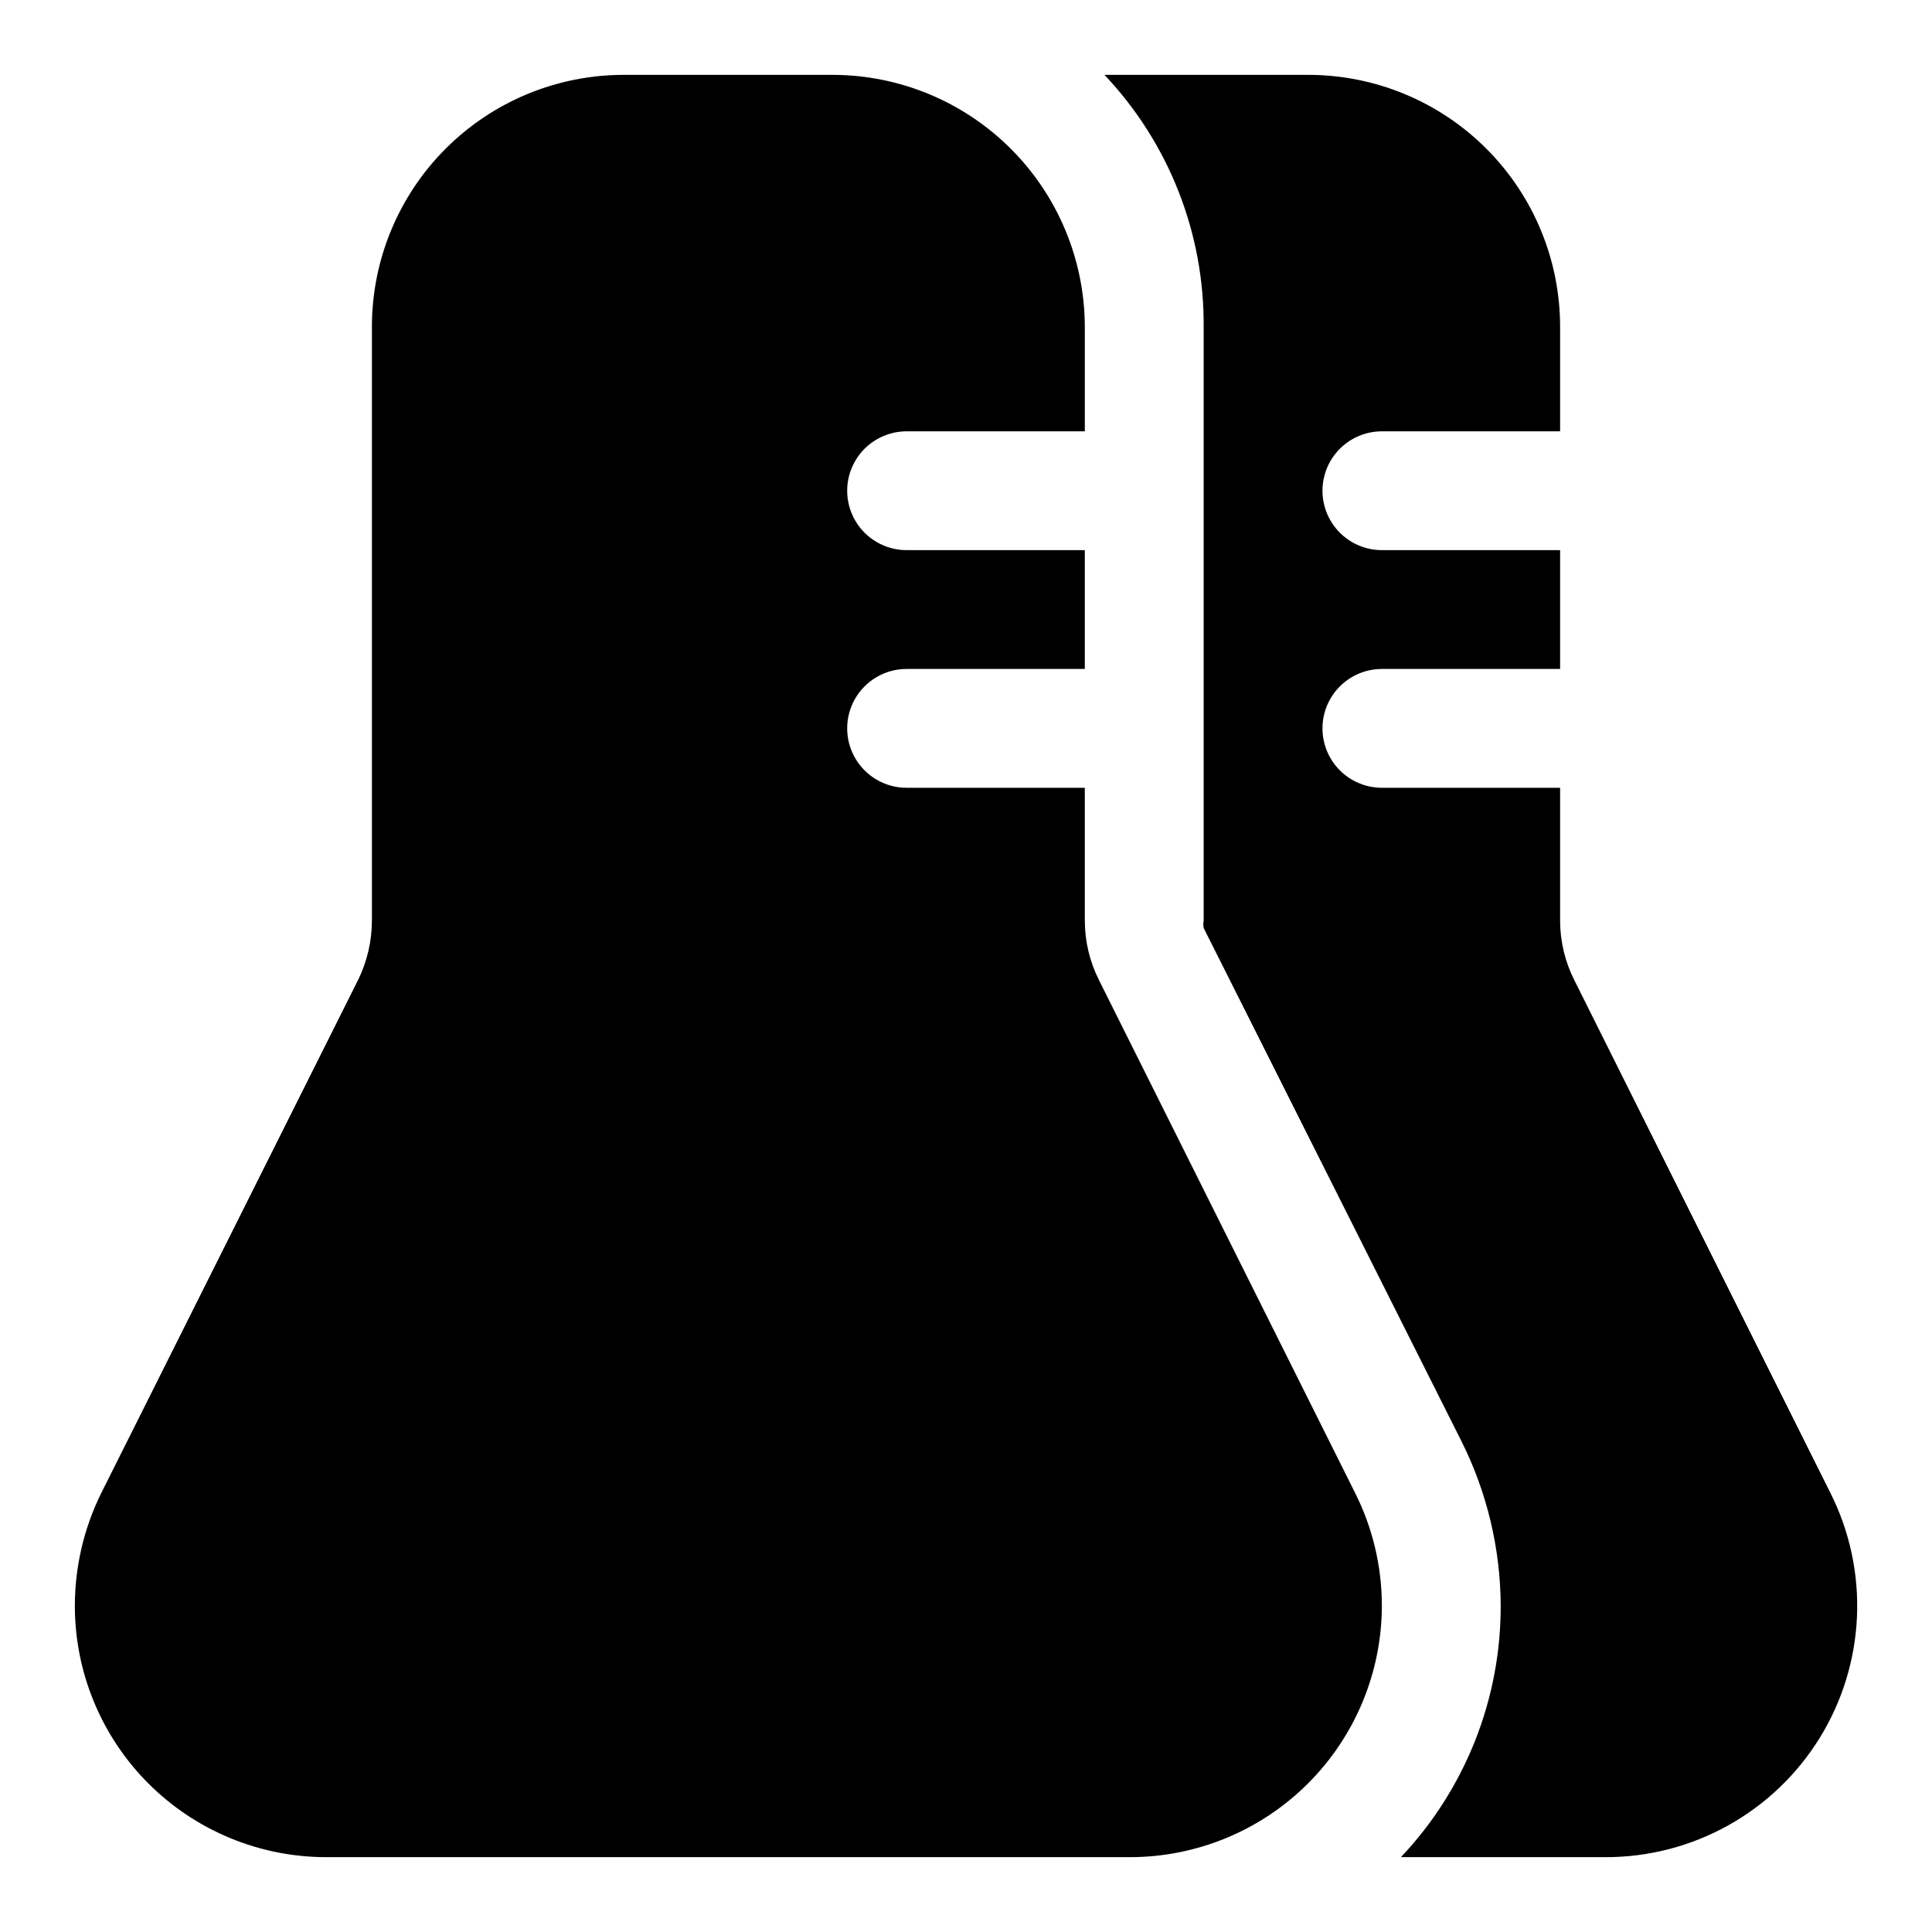
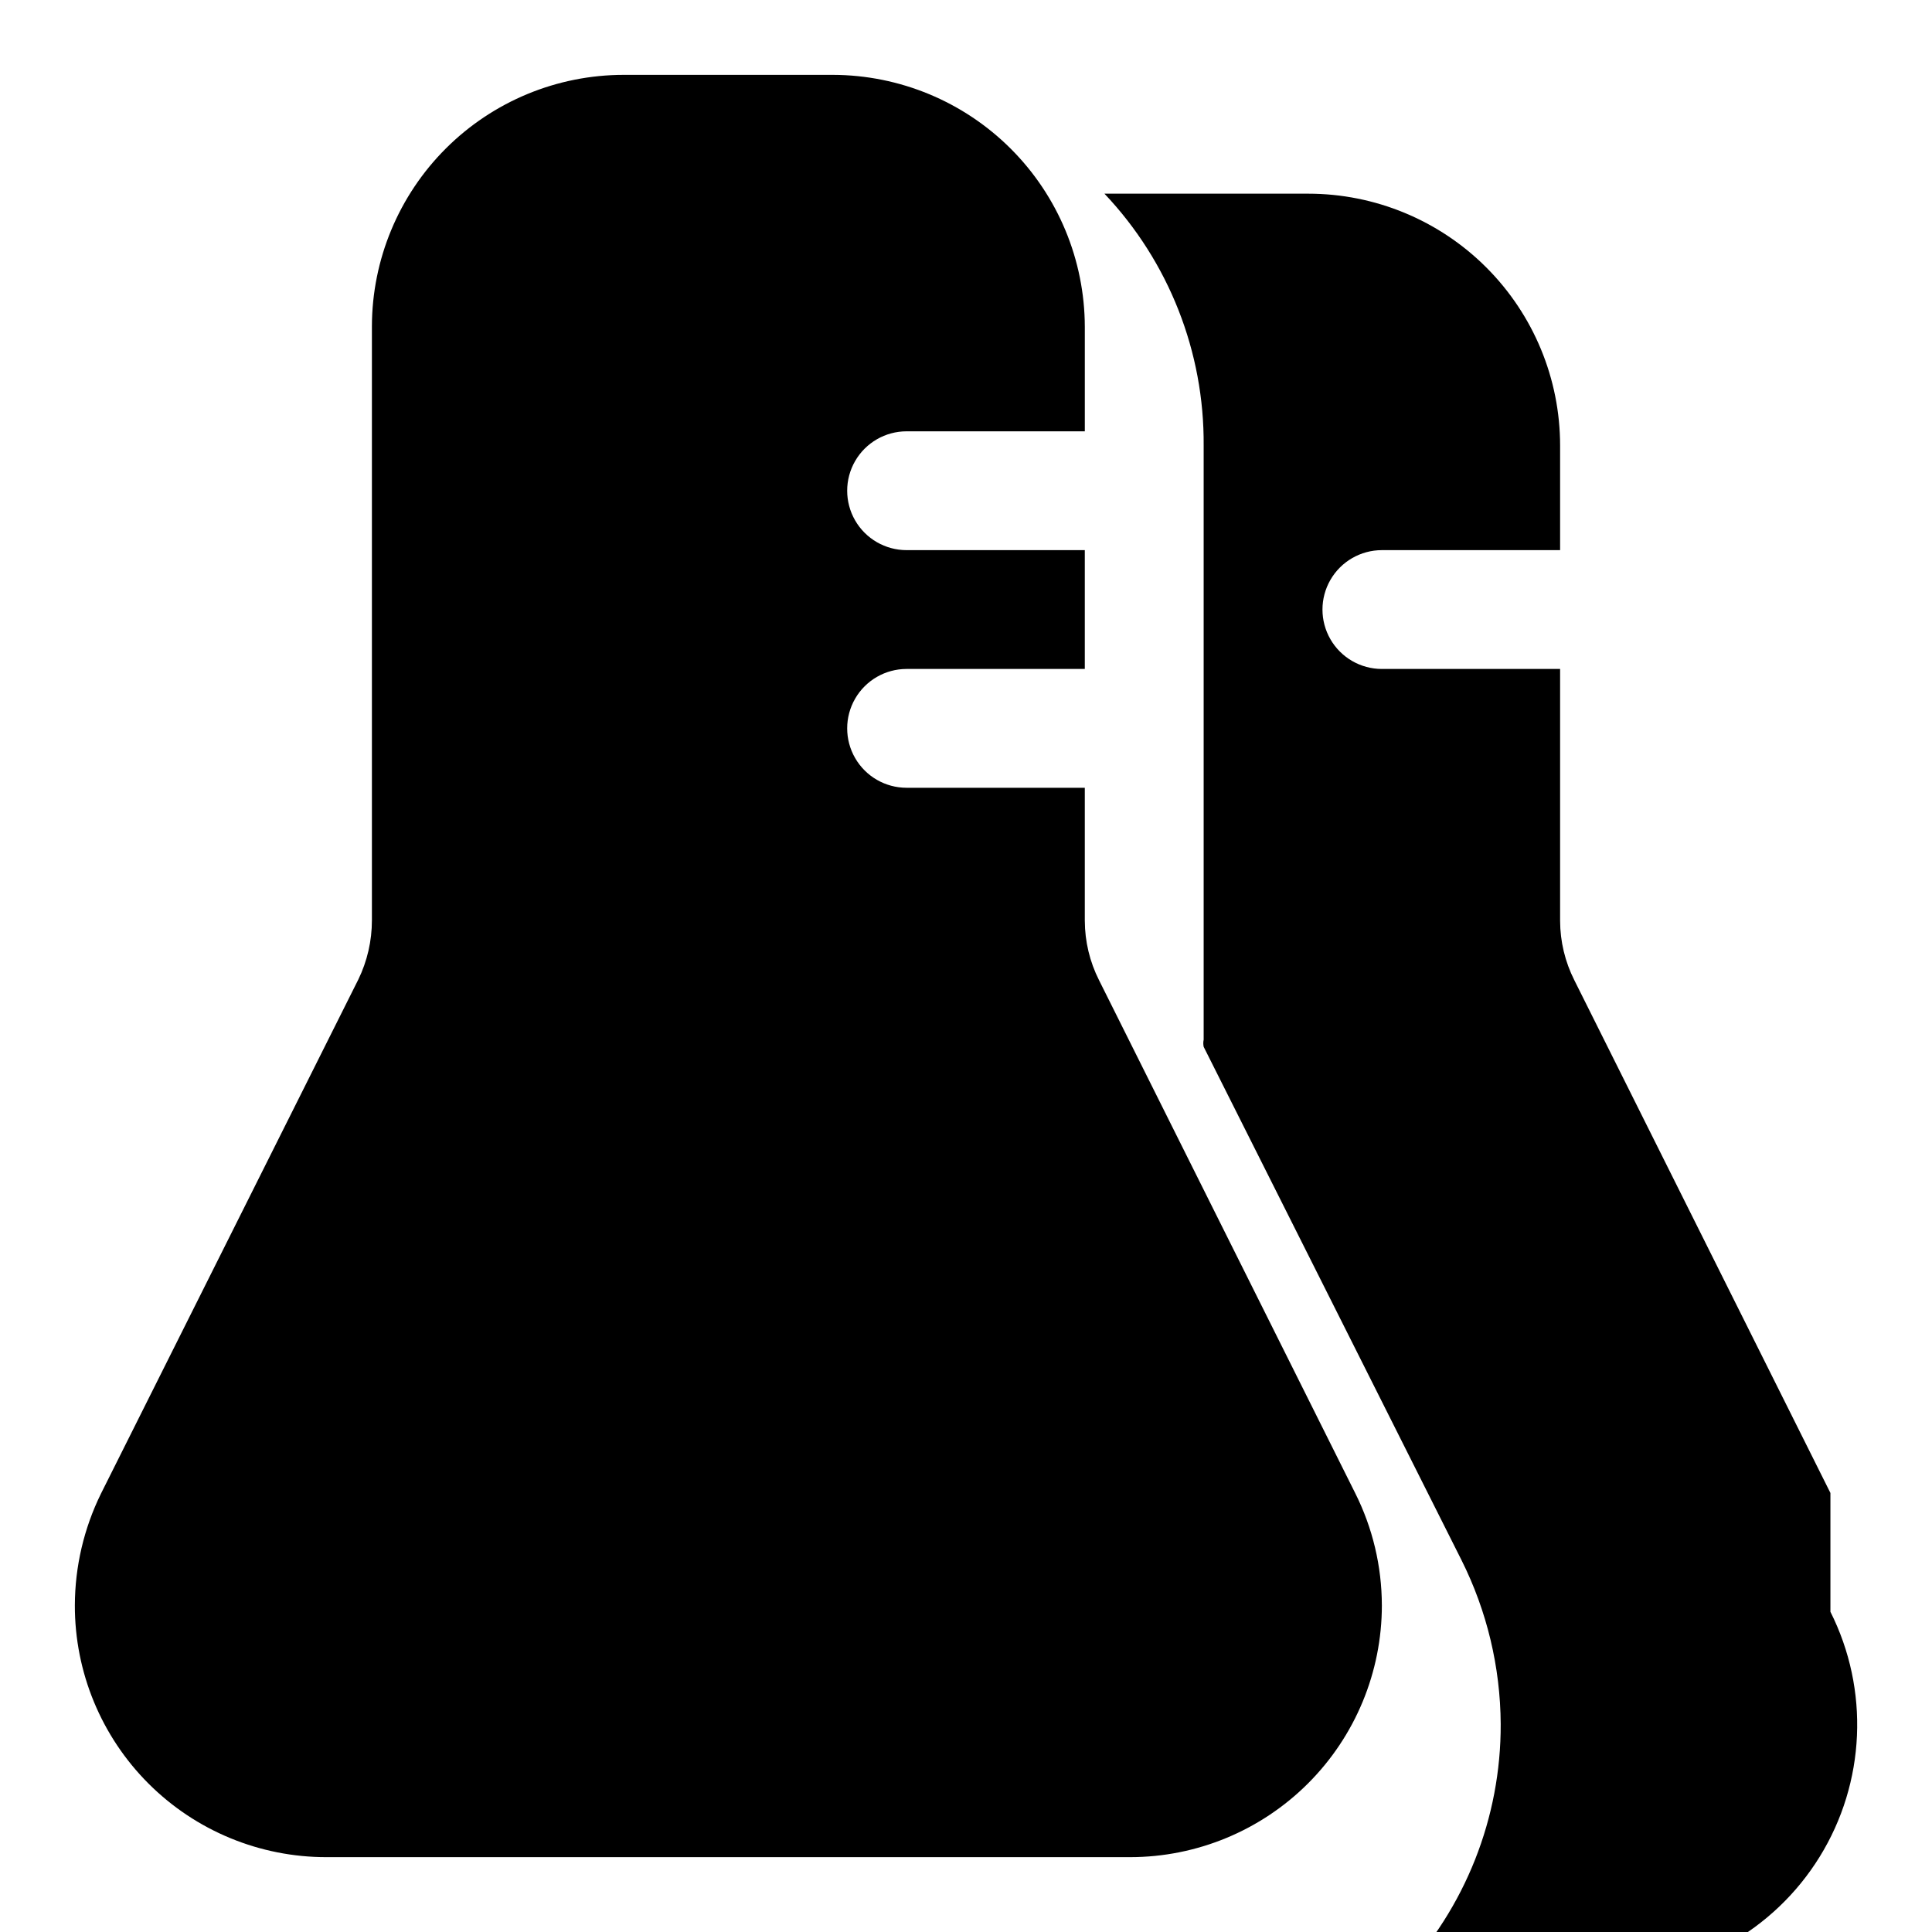
<svg xmlns="http://www.w3.org/2000/svg" fill="#000000" width="800px" height="800px" version="1.1" viewBox="144 144 512 512">
-   <path d="m510.21 569.41c0 17.703-7.035 34.684-19.551 47.199-12.52 12.52-29.5 19.555-47.203 19.555h-212.86c-17.719 0.039-34.723-6.981-47.25-19.508s-19.547-29.531-19.508-47.246c0.031-10.266 2.402-20.391 6.93-29.602l68.172-136.19v0.004c2.387-4.906 3.625-10.289 3.621-15.746v-157.44c0.043-17.676 7.094-34.613 19.605-47.098 12.516-12.488 29.473-19.5 47.148-19.5h55.418c17.691 0.043 34.648 7.09 47.156 19.602 12.512 12.508 19.559 29.465 19.602 47.156v27.707h-47.234c-5.625 0-10.82 3.004-13.633 7.875-2.812 4.871-2.812 10.871 0 15.742 2.812 4.871 8.008 7.871 13.633 7.871h47.23v31.488h-47.23c-5.625 0-10.82 3-13.633 7.871-2.812 4.875-2.812 10.875 0 15.746 2.812 4.871 8.008 7.871 13.633 7.871h47.23v35.266h0.004c0.016 5.473 1.309 10.863 3.777 15.746l67.855 135.87c4.641 9.234 7.066 19.422 7.086 29.758zm118.87-29.758-67.855-135.87c-2.469-4.883-3.766-10.273-3.781-15.746v-35.266h-47.23c-5.625 0-10.824-3-13.637-7.871-2.812-4.871-2.812-10.871 0-15.746 2.812-4.871 8.012-7.871 13.637-7.871h47.23v-31.488h-47.23c-5.625 0-10.824-3-13.637-7.871-2.812-4.871-2.812-10.871 0-15.742 2.812-4.871 8.012-7.875 13.637-7.875h47.23v-27.707c0-17.707-7.031-34.684-19.551-47.203s-29.496-19.555-47.203-19.555h-54c17.059 18.02 26.48 41.945 26.293 66.758v157.44-0.004c-0.129 0.625-0.129 1.27 0 1.891l68.328 136.03c6.754 13.496 10.309 28.363 10.391 43.457 0.082 24.82-9.391 48.723-26.449 66.754h54.16c23.137 0.059 44.645-11.895 56.812-31.574 12.168-19.68 13.25-44.266 2.856-64.938z" />
+   <path d="m510.21 569.41c0 17.703-7.035 34.684-19.551 47.199-12.52 12.52-29.5 19.555-47.203 19.555h-212.86c-17.719 0.039-34.723-6.981-47.25-19.508s-19.547-29.531-19.508-47.246c0.031-10.266 2.402-20.391 6.93-29.602l68.172-136.19v0.004c2.387-4.906 3.625-10.289 3.621-15.746v-157.44c0.043-17.676 7.094-34.613 19.605-47.098 12.516-12.488 29.473-19.5 47.148-19.5h55.418c17.691 0.043 34.648 7.09 47.156 19.602 12.512 12.508 19.559 29.465 19.602 47.156v27.707h-47.234c-5.625 0-10.82 3.004-13.633 7.875-2.812 4.871-2.812 10.871 0 15.742 2.812 4.871 8.008 7.871 13.633 7.871h47.23v31.488h-47.23c-5.625 0-10.82 3-13.633 7.871-2.812 4.875-2.812 10.875 0 15.746 2.812 4.871 8.008 7.871 13.633 7.871h47.23v35.266h0.004c0.016 5.473 1.309 10.863 3.777 15.746l67.855 135.87c4.641 9.234 7.066 19.422 7.086 29.758zm118.87-29.758-67.855-135.87c-2.469-4.883-3.766-10.273-3.781-15.746v-35.266h-47.23h47.23v-31.488h-47.23c-5.625 0-10.824-3-13.637-7.871-2.812-4.871-2.812-10.871 0-15.742 2.812-4.871 8.012-7.875 13.637-7.875h47.23v-27.707c0-17.707-7.031-34.684-19.551-47.203s-29.496-19.555-47.203-19.555h-54c17.059 18.02 26.48 41.945 26.293 66.758v157.44-0.004c-0.129 0.625-0.129 1.27 0 1.891l68.328 136.03c6.754 13.496 10.309 28.363 10.391 43.457 0.082 24.82-9.391 48.723-26.449 66.754h54.16c23.137 0.059 44.645-11.895 56.812-31.574 12.168-19.68 13.25-44.266 2.856-64.938z" />
</svg>